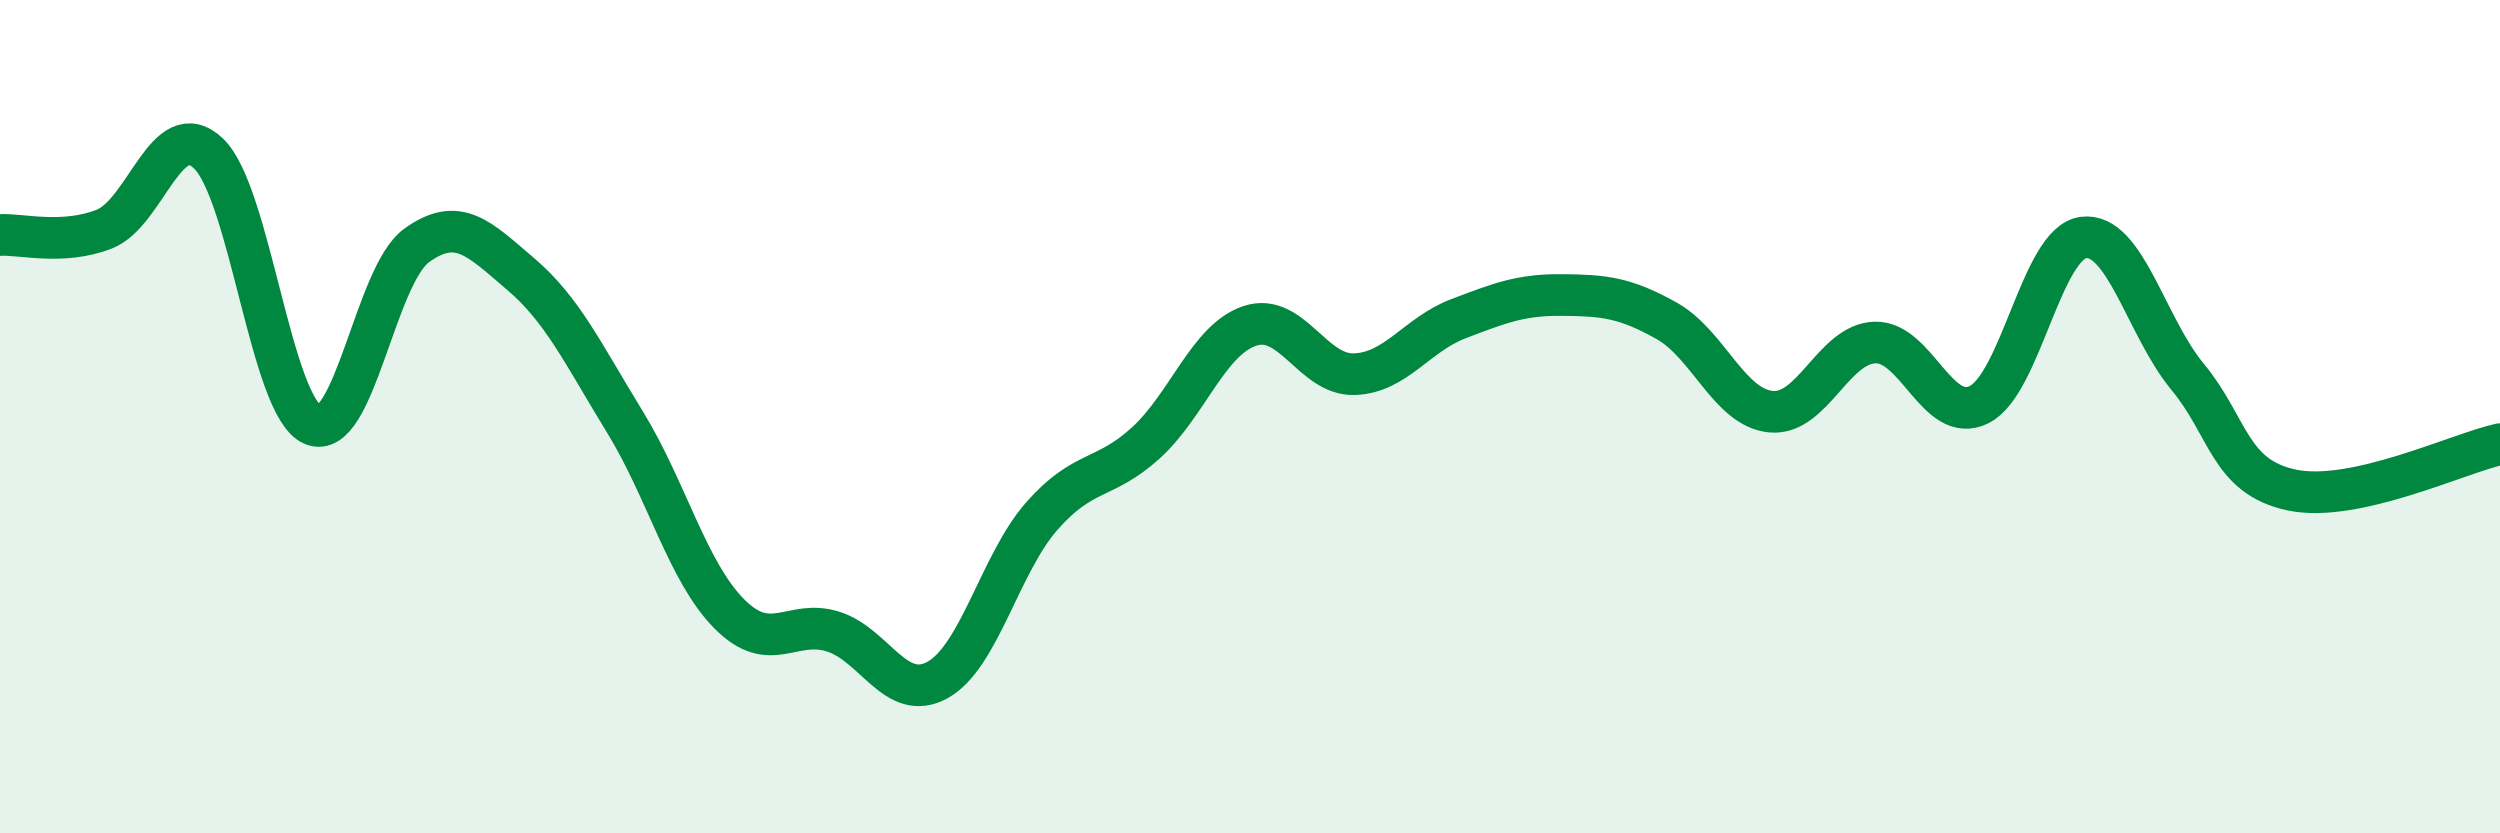
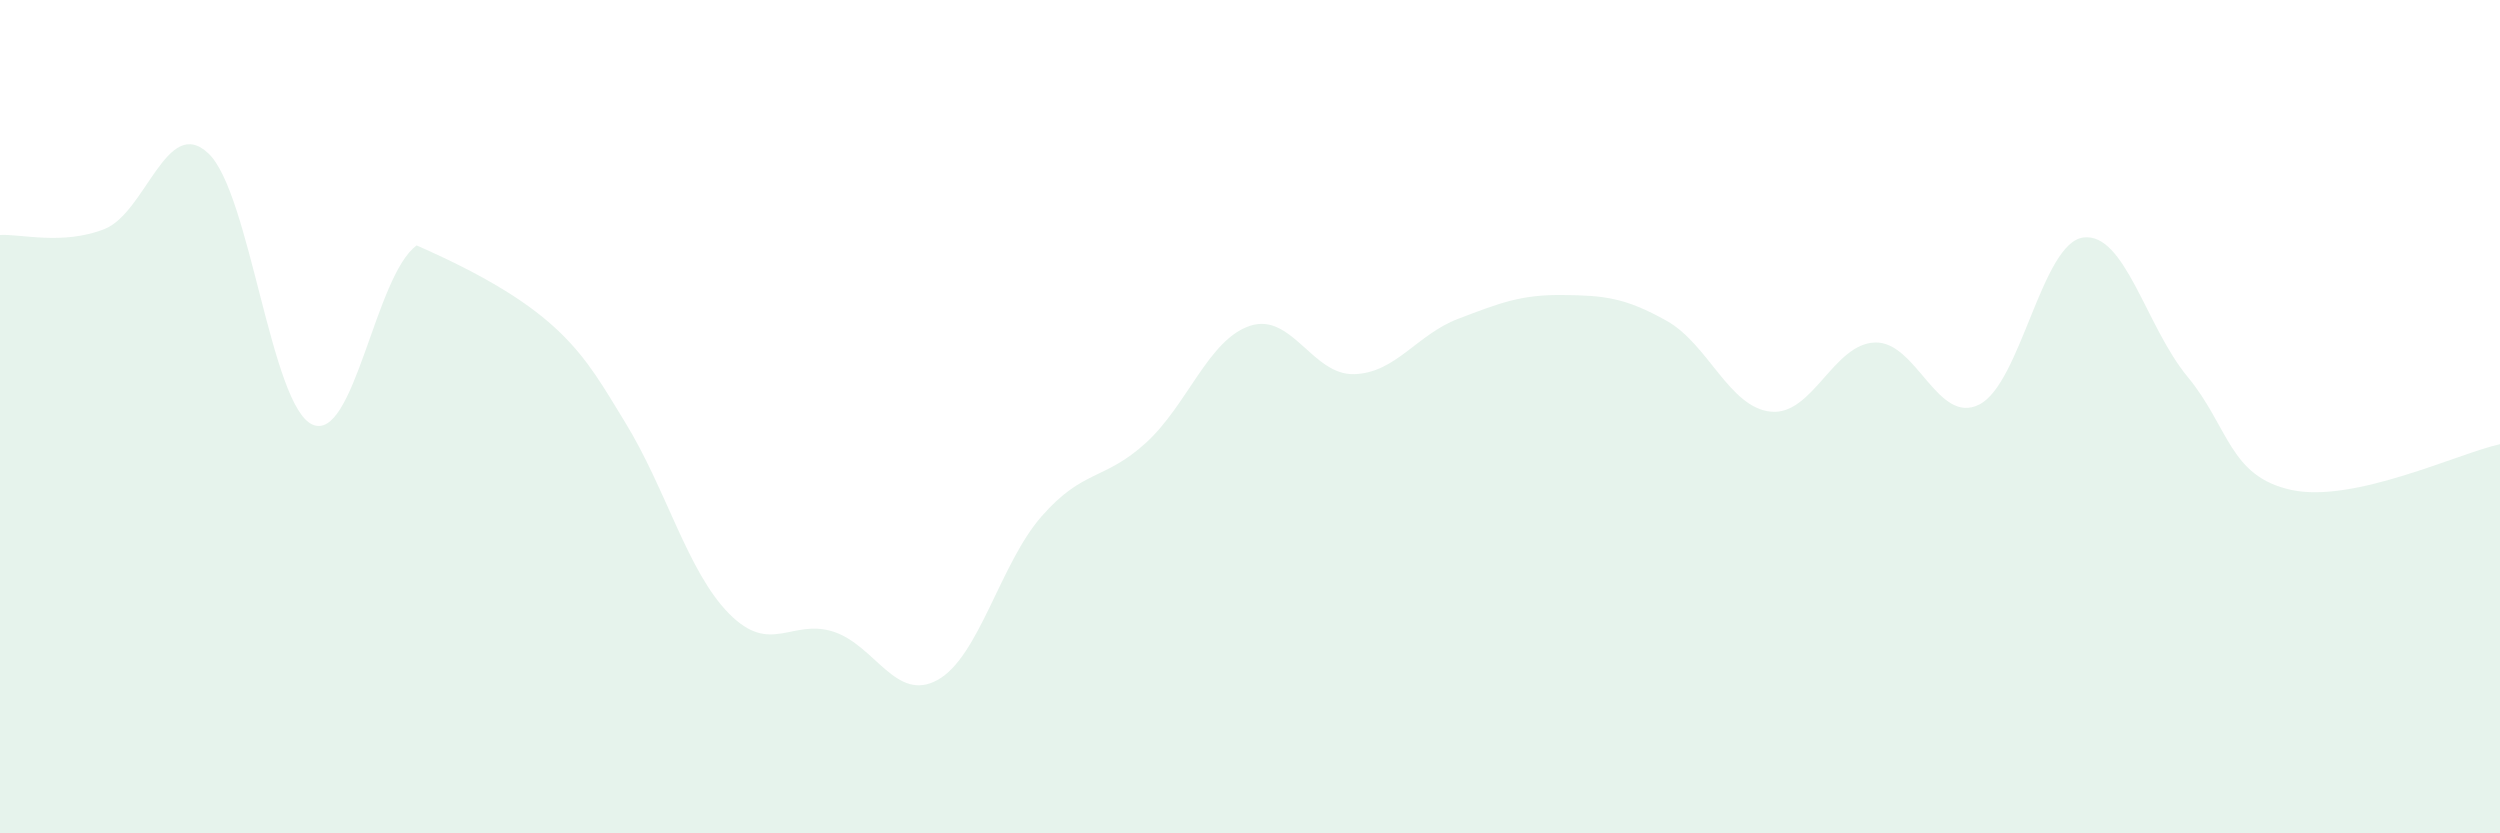
<svg xmlns="http://www.w3.org/2000/svg" width="60" height="20" viewBox="0 0 60 20">
-   <path d="M 0,5.64 C 0.5,5.61 1.5,5.89 2.5,5.5 C 3.5,5.11 4,2.74 5,3.68 C 6,4.62 6.5,9.75 7.5,10.19 C 8.5,10.63 9,6.61 10,5.89 C 11,5.17 11.5,5.73 12.5,6.58 C 13.5,7.43 14,8.5 15,10.13 C 16,11.76 16.5,13.72 17.5,14.73 C 18.5,15.74 19,14.84 20,15.16 C 21,15.48 21.5,16.87 22.5,16.32 C 23.5,15.77 24,13.53 25,12.39 C 26,11.25 26.5,11.54 27.5,10.63 C 28.5,9.72 29,8.15 30,7.82 C 31,7.49 31.5,9.01 32.5,8.98 C 33.5,8.95 34,8.03 35,7.65 C 36,7.27 36.5,7.07 37.5,7.08 C 38.5,7.09 39,7.14 40,7.7 C 41,8.26 41.5,9.78 42.5,9.88 C 43.5,9.98 44,8.25 45,8.22 C 46,8.19 46.5,10.21 47.5,9.71 C 48.5,9.21 49,5.83 50,5.7 C 51,5.57 51.5,7.83 52.5,9.04 C 53.5,10.25 53.5,11.44 55,11.76 C 56.5,12.08 59,10.88 60,10.66L60 20L0 20Z" fill="#008740" opacity="0.1" stroke-linecap="round" stroke-linejoin="round" />
-   <path d="M 0,5.64 C 0.5,5.61 1.5,5.89 2.5,5.5 C 3.5,5.11 4,2.74 5,3.68 C 6,4.62 6.5,9.75 7.5,10.19 C 8.5,10.63 9,6.61 10,5.89 C 11,5.17 11.5,5.73 12.5,6.58 C 13.5,7.43 14,8.5 15,10.13 C 16,11.76 16.5,13.72 17.5,14.73 C 18.5,15.74 19,14.84 20,15.16 C 21,15.48 21.5,16.87 22.5,16.32 C 23.5,15.77 24,13.53 25,12.39 C 26,11.25 26.5,11.54 27.5,10.63 C 28.5,9.72 29,8.15 30,7.82 C 31,7.49 31.5,9.01 32.5,8.98 C 33.5,8.95 34,8.03 35,7.65 C 36,7.27 36.5,7.07 37.5,7.08 C 38.5,7.09 39,7.14 40,7.7 C 41,8.26 41.5,9.78 42.5,9.88 C 43.5,9.98 44,8.25 45,8.22 C 46,8.19 46.5,10.21 47.5,9.71 C 48.5,9.21 49,5.83 50,5.7 C 51,5.57 51.5,7.83 52.5,9.04 C 53.5,10.25 53.5,11.44 55,11.76 C 56.5,12.08 59,10.88 60,10.66" stroke="#008740" stroke-width="1" fill="none" stroke-linecap="round" stroke-linejoin="round" />
+   <path d="M 0,5.64 C 0.5,5.61 1.5,5.89 2.5,5.5 C 3.5,5.11 4,2.74 5,3.68 C 6,4.62 6.5,9.75 7.5,10.19 C 8.5,10.63 9,6.61 10,5.89 C 13.5,7.43 14,8.5 15,10.13 C 16,11.76 16.5,13.72 17.5,14.73 C 18.5,15.74 19,14.84 20,15.16 C 21,15.48 21.5,16.87 22.5,16.32 C 23.5,15.77 24,13.53 25,12.39 C 26,11.25 26.5,11.54 27.5,10.63 C 28.5,9.72 29,8.15 30,7.82 C 31,7.49 31.5,9.01 32.5,8.98 C 33.5,8.95 34,8.03 35,7.65 C 36,7.27 36.5,7.07 37.5,7.08 C 38.5,7.09 39,7.14 40,7.7 C 41,8.26 41.5,9.78 42.5,9.88 C 43.5,9.98 44,8.25 45,8.22 C 46,8.19 46.5,10.21 47.5,9.71 C 48.5,9.21 49,5.83 50,5.7 C 51,5.57 51.5,7.83 52.5,9.04 C 53.5,10.25 53.5,11.44 55,11.76 C 56.5,12.08 59,10.88 60,10.66L60 20L0 20Z" fill="#008740" opacity="0.1" stroke-linecap="round" stroke-linejoin="round" />
</svg>